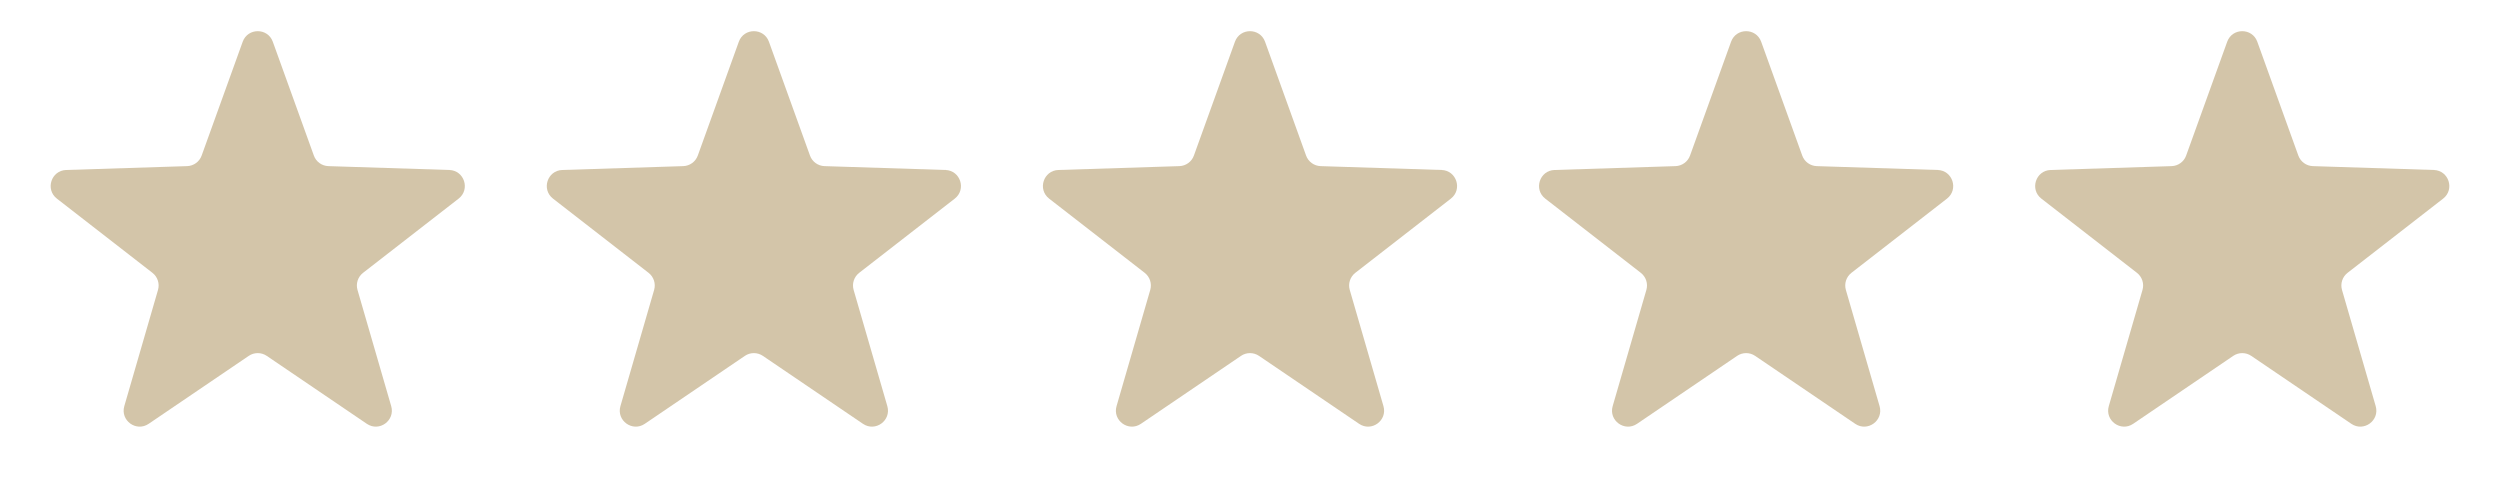
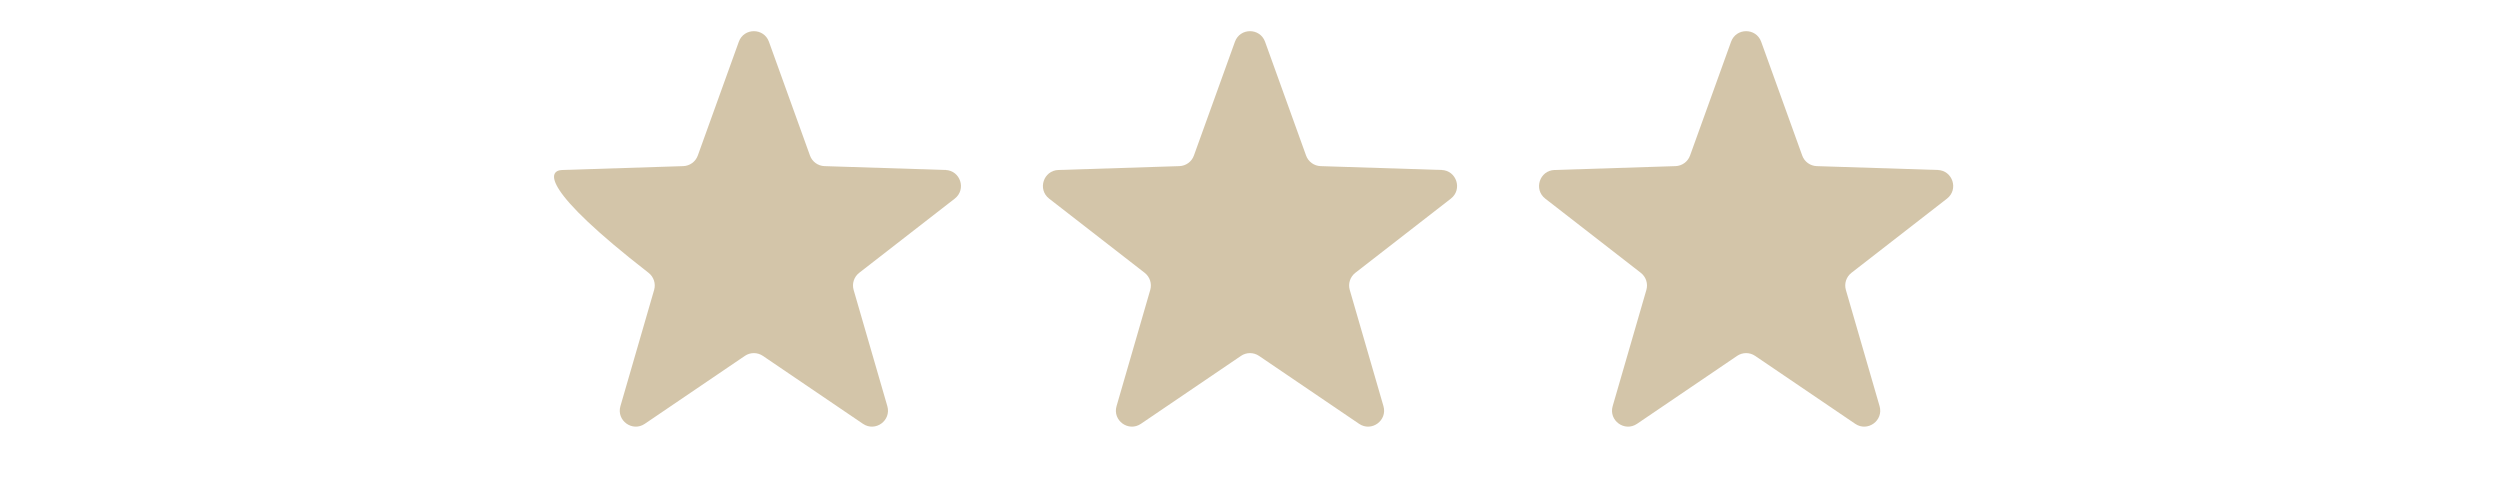
<svg xmlns="http://www.w3.org/2000/svg" width="129" height="26" viewBox="0 0 129 26" fill="none">
-   <path d="M12.523 2.154C12.786 1.427 13.815 1.427 14.077 2.154L16.195 8.027C16.309 8.345 16.607 8.561 16.945 8.572L23.185 8.771C23.958 8.796 24.276 9.775 23.665 10.249L18.734 14.078C18.467 14.286 18.353 14.635 18.447 14.96L20.186 20.956C20.401 21.699 19.569 22.304 18.929 21.869L13.764 18.363C13.484 18.173 13.116 18.173 12.836 18.363L7.671 21.869C7.031 22.304 6.199 21.699 6.414 20.956L8.153 14.96C8.247 14.635 8.133 14.286 7.866 14.078L2.935 10.249C2.324 9.775 2.642 8.796 3.415 8.771L9.655 8.572C9.993 8.561 10.291 8.345 10.405 8.027L12.523 2.154Z" fill="#D3C5A9" />
-   <path d="M38.123 2.154C38.386 1.427 39.415 1.427 39.677 2.154L41.795 8.027C41.909 8.345 42.207 8.561 42.545 8.572L48.785 8.771C49.558 8.796 49.876 9.775 49.265 10.249L44.334 14.078C44.067 14.286 43.953 14.635 44.047 14.96L45.786 20.956C46.001 21.699 45.169 22.304 44.529 21.869L39.364 18.363C39.084 18.173 38.716 18.173 38.436 18.363L33.271 21.869C32.631 22.304 31.799 21.699 32.014 20.956L33.753 14.96C33.847 14.635 33.733 14.286 33.466 14.078L28.535 10.249C27.924 9.775 28.242 8.796 29.015 8.771L35.255 8.572C35.593 8.561 35.891 8.345 36.006 8.027L38.123 2.154Z" fill="#D3C5A9" />
+   <path d="M38.123 2.154C38.386 1.427 39.415 1.427 39.677 2.154L41.795 8.027C41.909 8.345 42.207 8.561 42.545 8.572L48.785 8.771C49.558 8.796 49.876 9.775 49.265 10.249L44.334 14.078C44.067 14.286 43.953 14.635 44.047 14.96L45.786 20.956C46.001 21.699 45.169 22.304 44.529 21.869L39.364 18.363C39.084 18.173 38.716 18.173 38.436 18.363L33.271 21.869C32.631 22.304 31.799 21.699 32.014 20.956L33.753 14.96C33.847 14.635 33.733 14.286 33.466 14.078C27.924 9.775 28.242 8.796 29.015 8.771L35.255 8.572C35.593 8.561 35.891 8.345 36.006 8.027L38.123 2.154Z" fill="#D3C5A9" />
  <path d="M63.723 2.154C63.986 1.427 65.014 1.427 65.277 2.154L67.394 8.027C67.509 8.345 67.807 8.561 68.145 8.572L74.385 8.771C75.158 8.796 75.476 9.775 74.865 10.249L69.934 14.078C69.667 14.286 69.553 14.635 69.647 14.96L71.386 20.956C71.601 21.699 70.769 22.304 70.129 21.869L64.964 18.363C64.684 18.173 64.316 18.173 64.036 18.363L58.871 21.869C58.231 22.304 57.399 21.699 57.614 20.956L59.353 14.96C59.447 14.635 59.333 14.286 59.066 14.078L54.135 10.249C53.524 9.775 53.842 8.796 54.615 8.771L60.855 8.572C61.193 8.561 61.491 8.345 61.605 8.027L63.723 2.154Z" fill="#D3C5A9" />
  <path d="M89.323 2.154C89.586 1.427 90.615 1.427 90.877 2.154L92.995 8.027C93.109 8.345 93.407 8.561 93.745 8.572L99.985 8.771C100.758 8.796 101.076 9.775 100.465 10.249L95.534 14.078C95.267 14.286 95.153 14.635 95.247 14.96L96.986 20.956C97.201 21.699 96.369 22.304 95.729 21.869L90.564 18.363C90.284 18.173 89.916 18.173 89.636 18.363L84.471 21.869C83.831 22.304 82.999 21.699 83.214 20.956L84.953 14.96C85.047 14.635 84.933 14.286 84.666 14.078L79.735 10.249C79.124 9.775 79.442 8.796 80.215 8.771L86.455 8.572C86.793 8.561 87.091 8.345 87.206 8.027L89.323 2.154Z" fill="#D3C5A9" />
-   <path d="M114.923 2.154C115.185 1.427 116.214 1.427 116.477 2.154L118.594 8.027C118.709 8.345 119.007 8.561 119.345 8.572L125.585 8.771C126.358 8.796 126.676 9.775 126.065 10.249L121.134 14.078C120.867 14.286 120.753 14.635 120.847 14.96L122.586 20.956C122.801 21.699 121.969 22.304 121.329 21.869L116.164 18.363C115.884 18.173 115.516 18.173 115.236 18.363L110.071 21.869C109.431 22.304 108.599 21.699 108.814 20.956L110.553 14.96C110.647 14.635 110.533 14.286 110.266 14.078L105.335 10.249C104.724 9.775 105.042 8.796 105.815 8.771L112.055 8.572C112.393 8.561 112.691 8.345 112.805 8.027L114.923 2.154Z" fill="#D3C5A9" />
</svg>